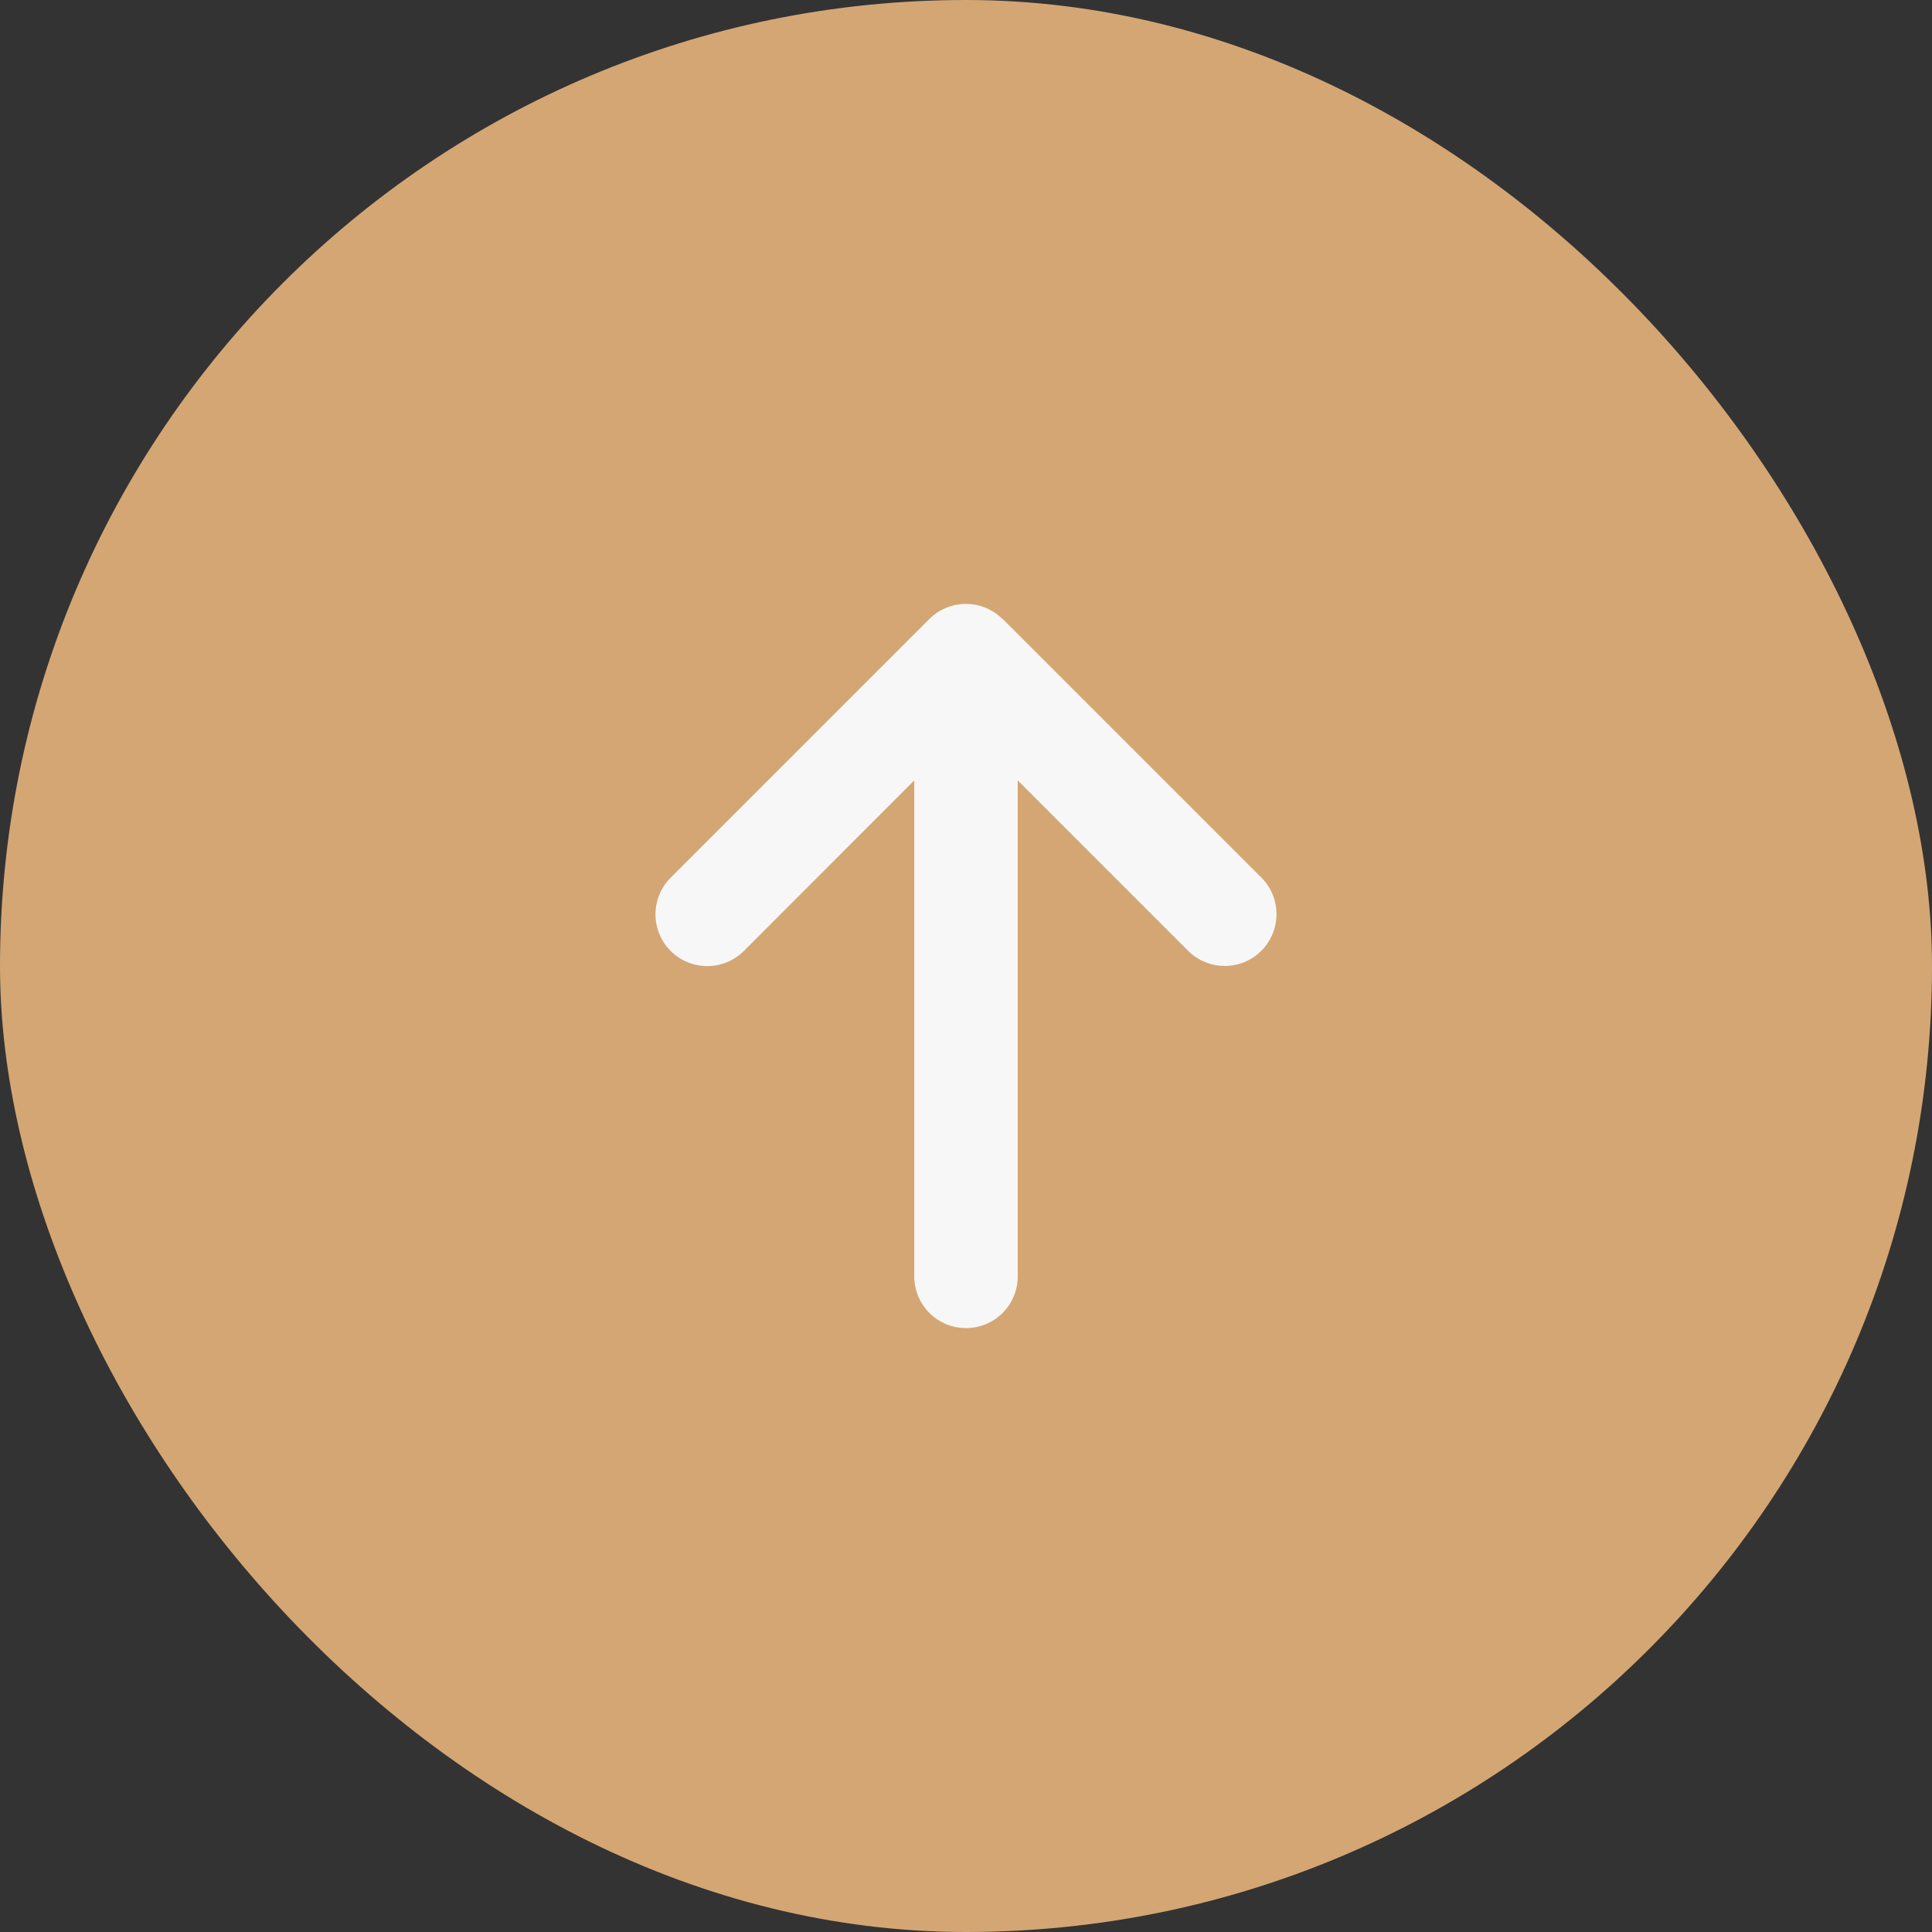
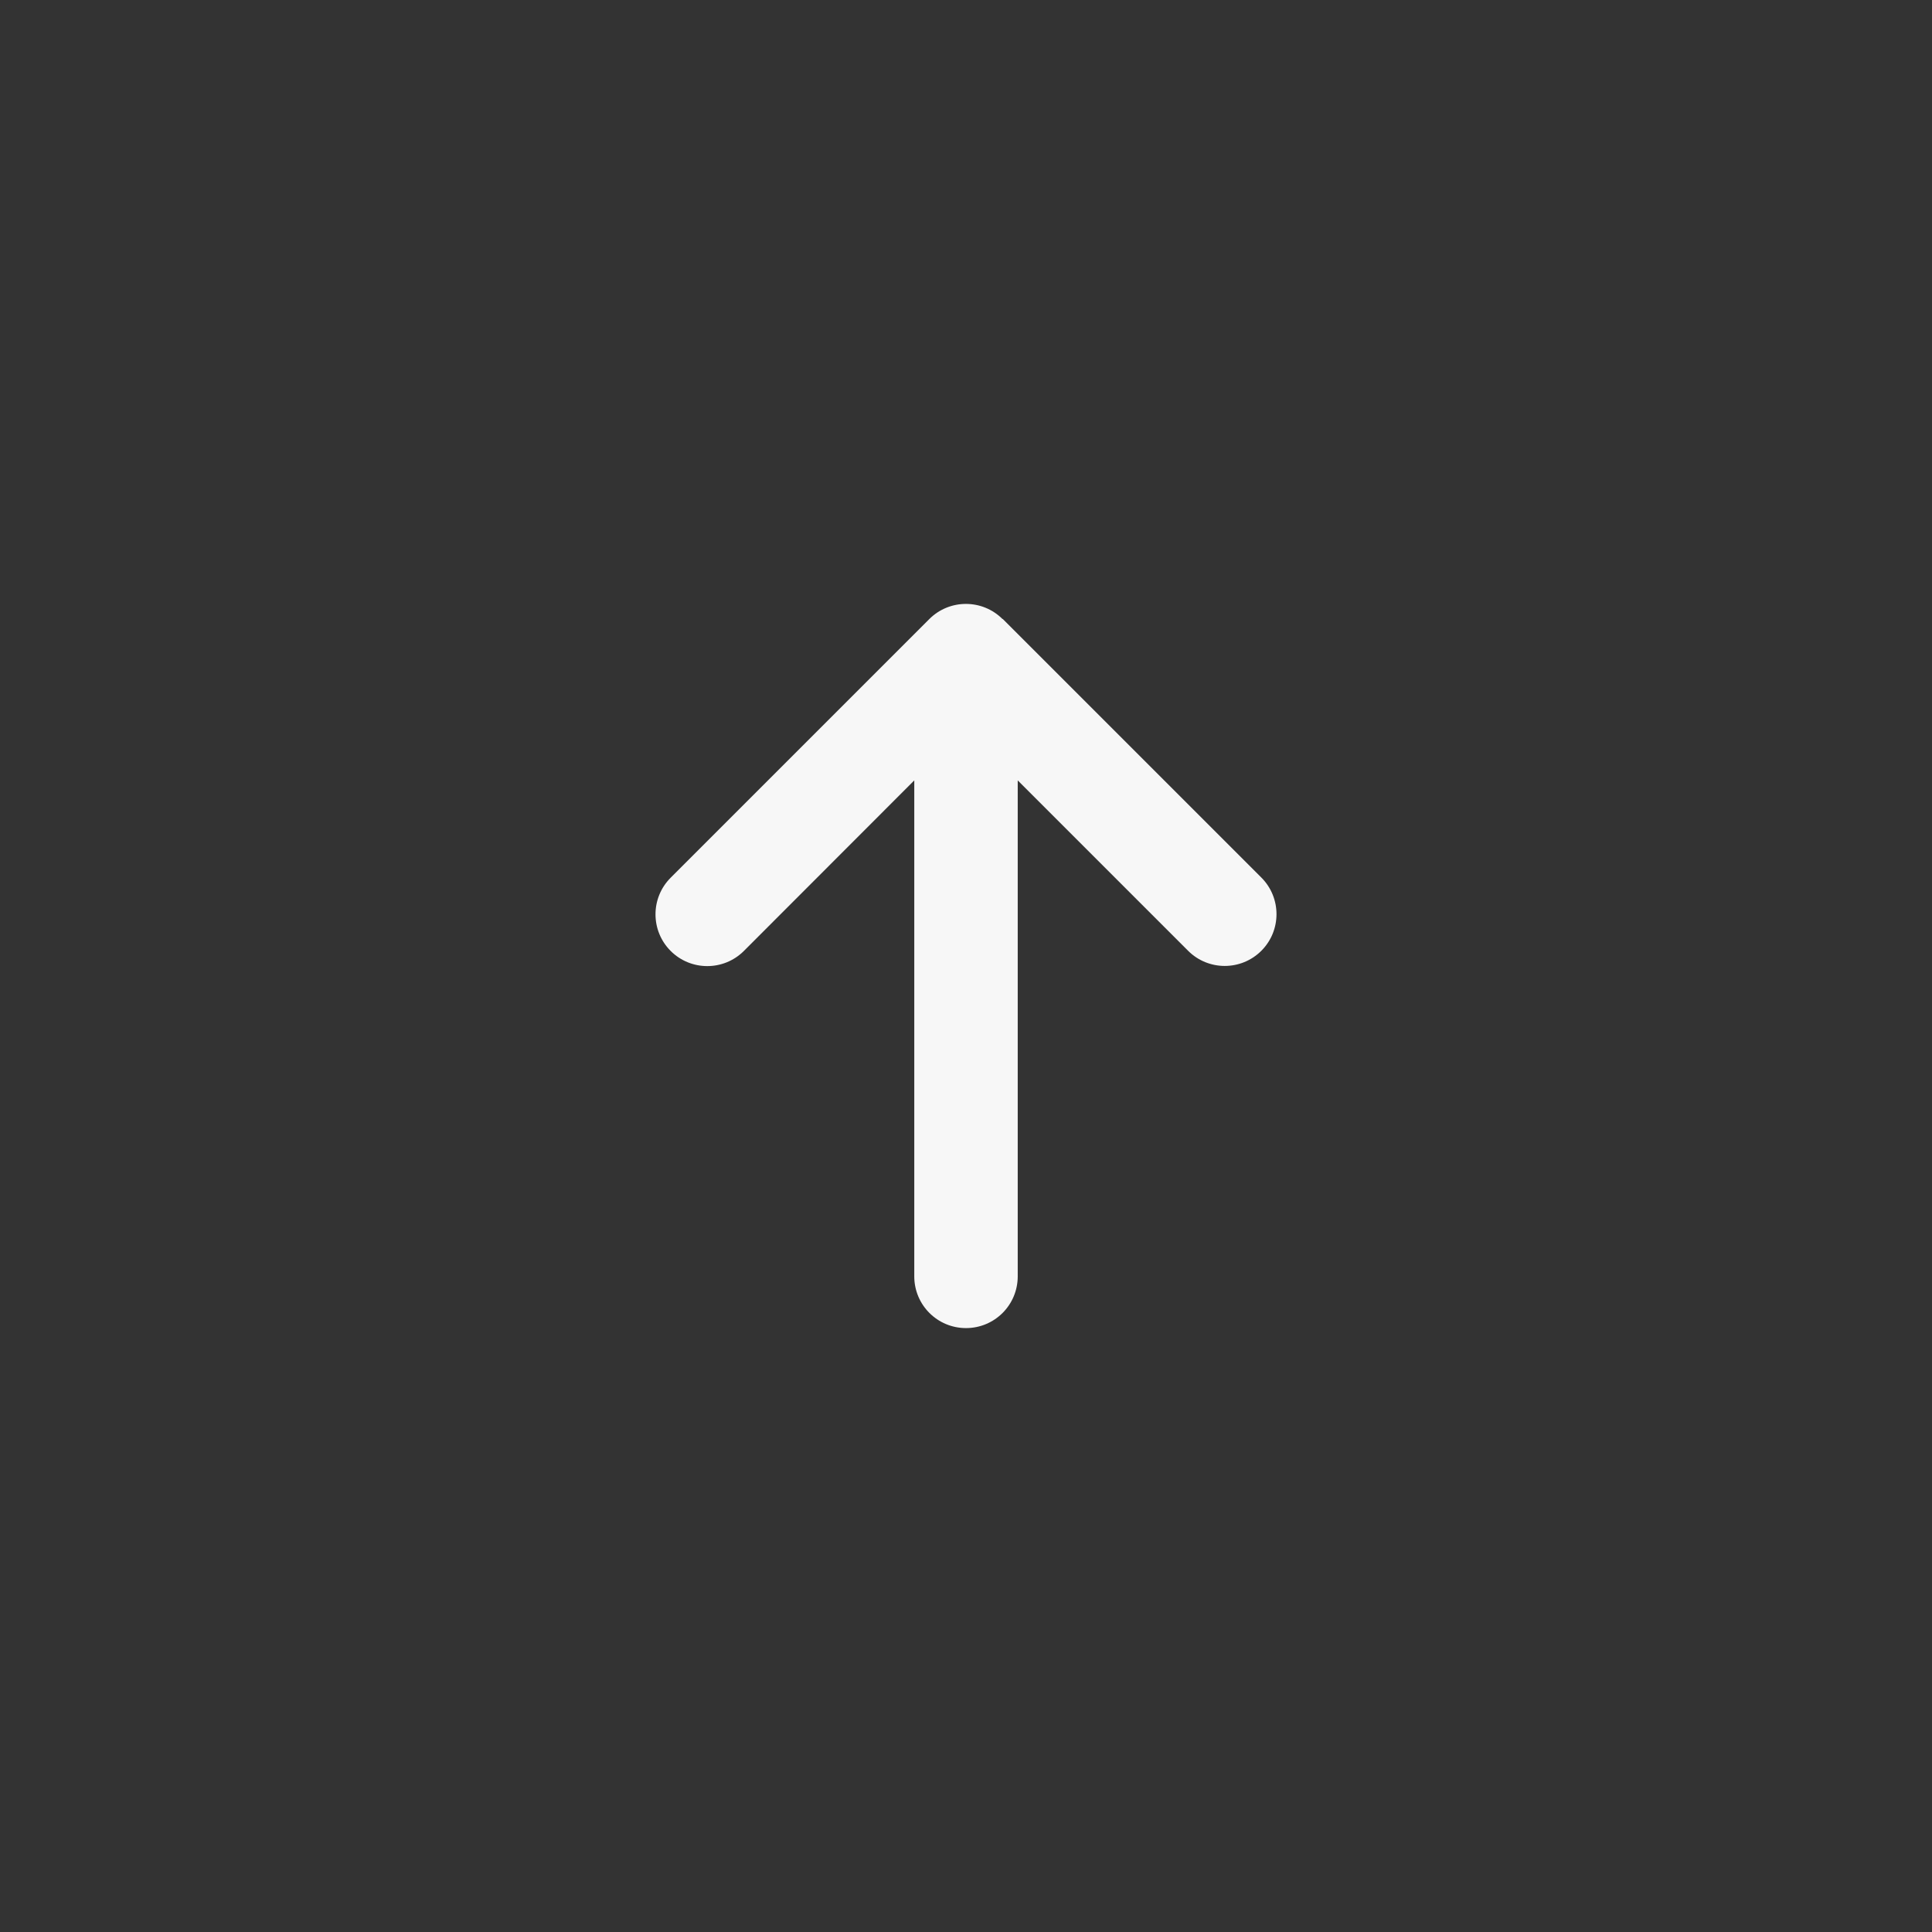
<svg xmlns="http://www.w3.org/2000/svg" width="350" height="350" viewBox="0 0 350 350" fill="none">
  <rect x="0" y="0" width="350" height="350" fill="#333333" stroke="none" />
-   <rect width="350" height="350" rx="175" fill="#D4A674" />
  <path d="M181.619 112.15C177.958 108.489 172.013 108.489 168.352 112.15L121.496 159.007C117.835 162.667 117.835 168.612 121.496 172.273C125.156 175.933 131.101 175.933 134.762 172.273L165.629 141.377V231.224C165.629 236.408 169.816 240.596 175 240.596C180.184 240.596 184.371 236.408 184.371 231.224V141.377L215.238 172.244C218.899 175.904 224.844 175.904 228.504 172.244C232.165 168.583 232.165 162.638 228.504 158.977L181.648 112.121L181.619 112.15Z" fill="#F7F7F7" />
</svg>